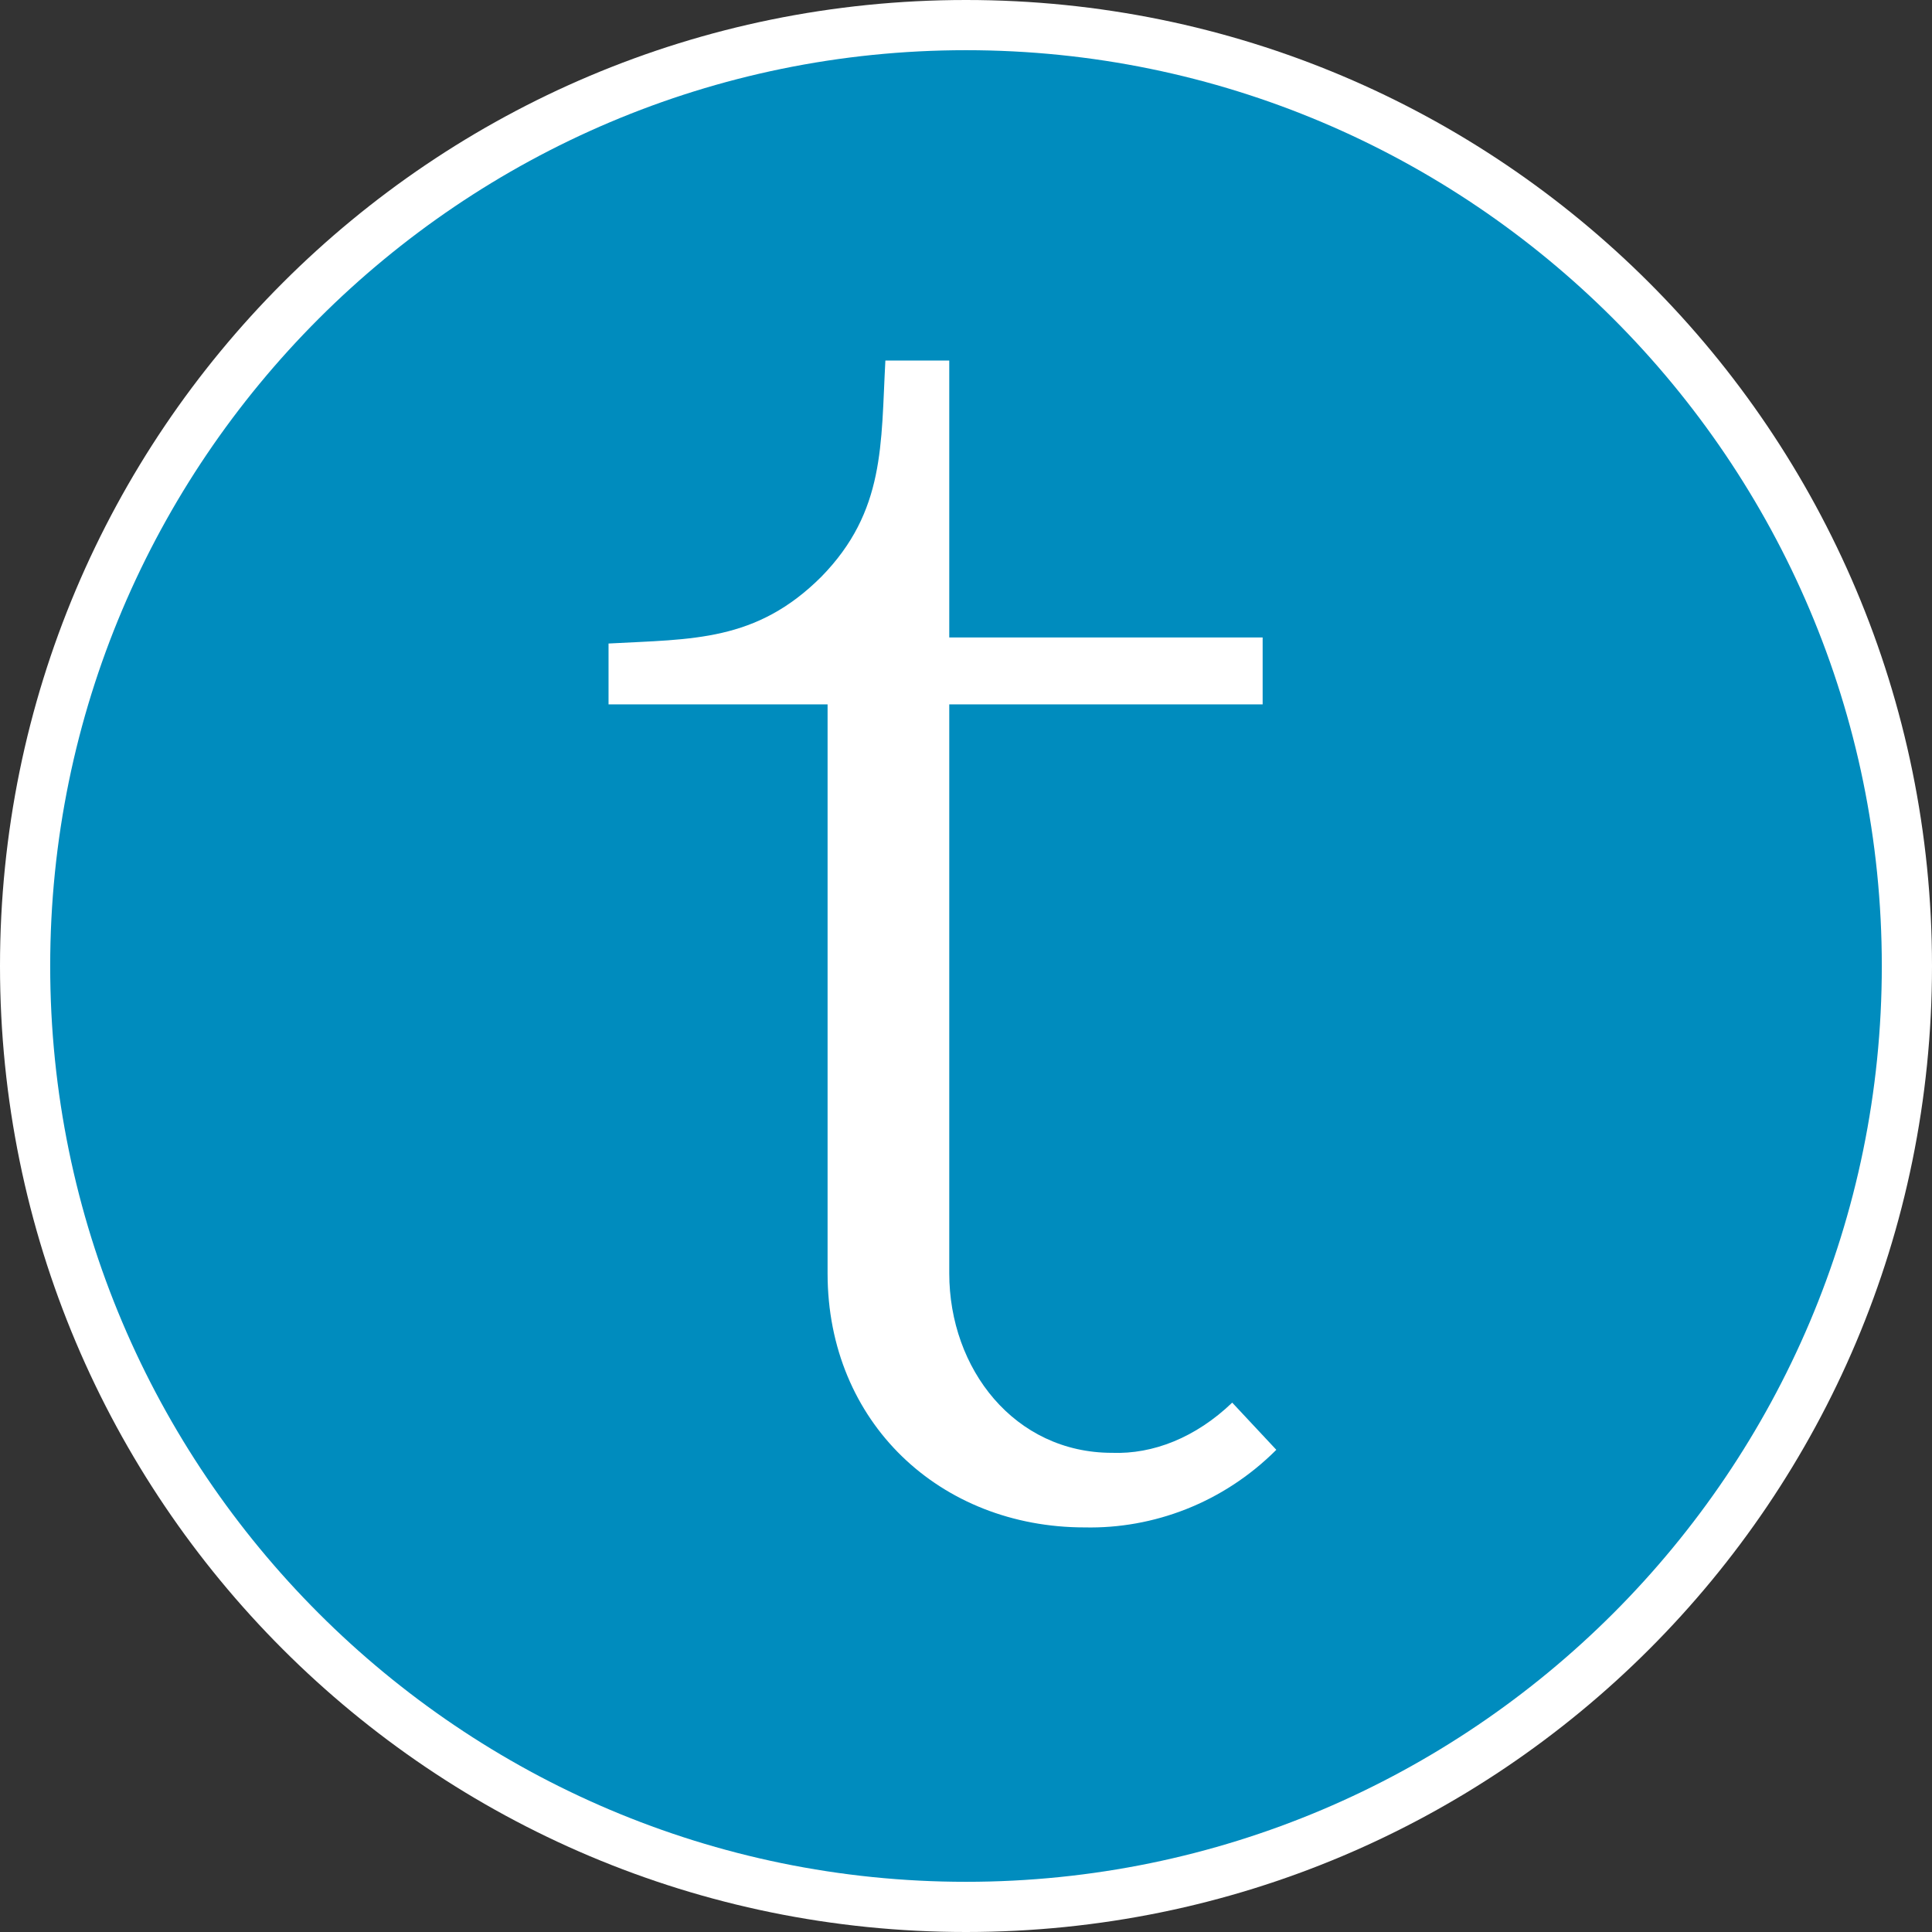
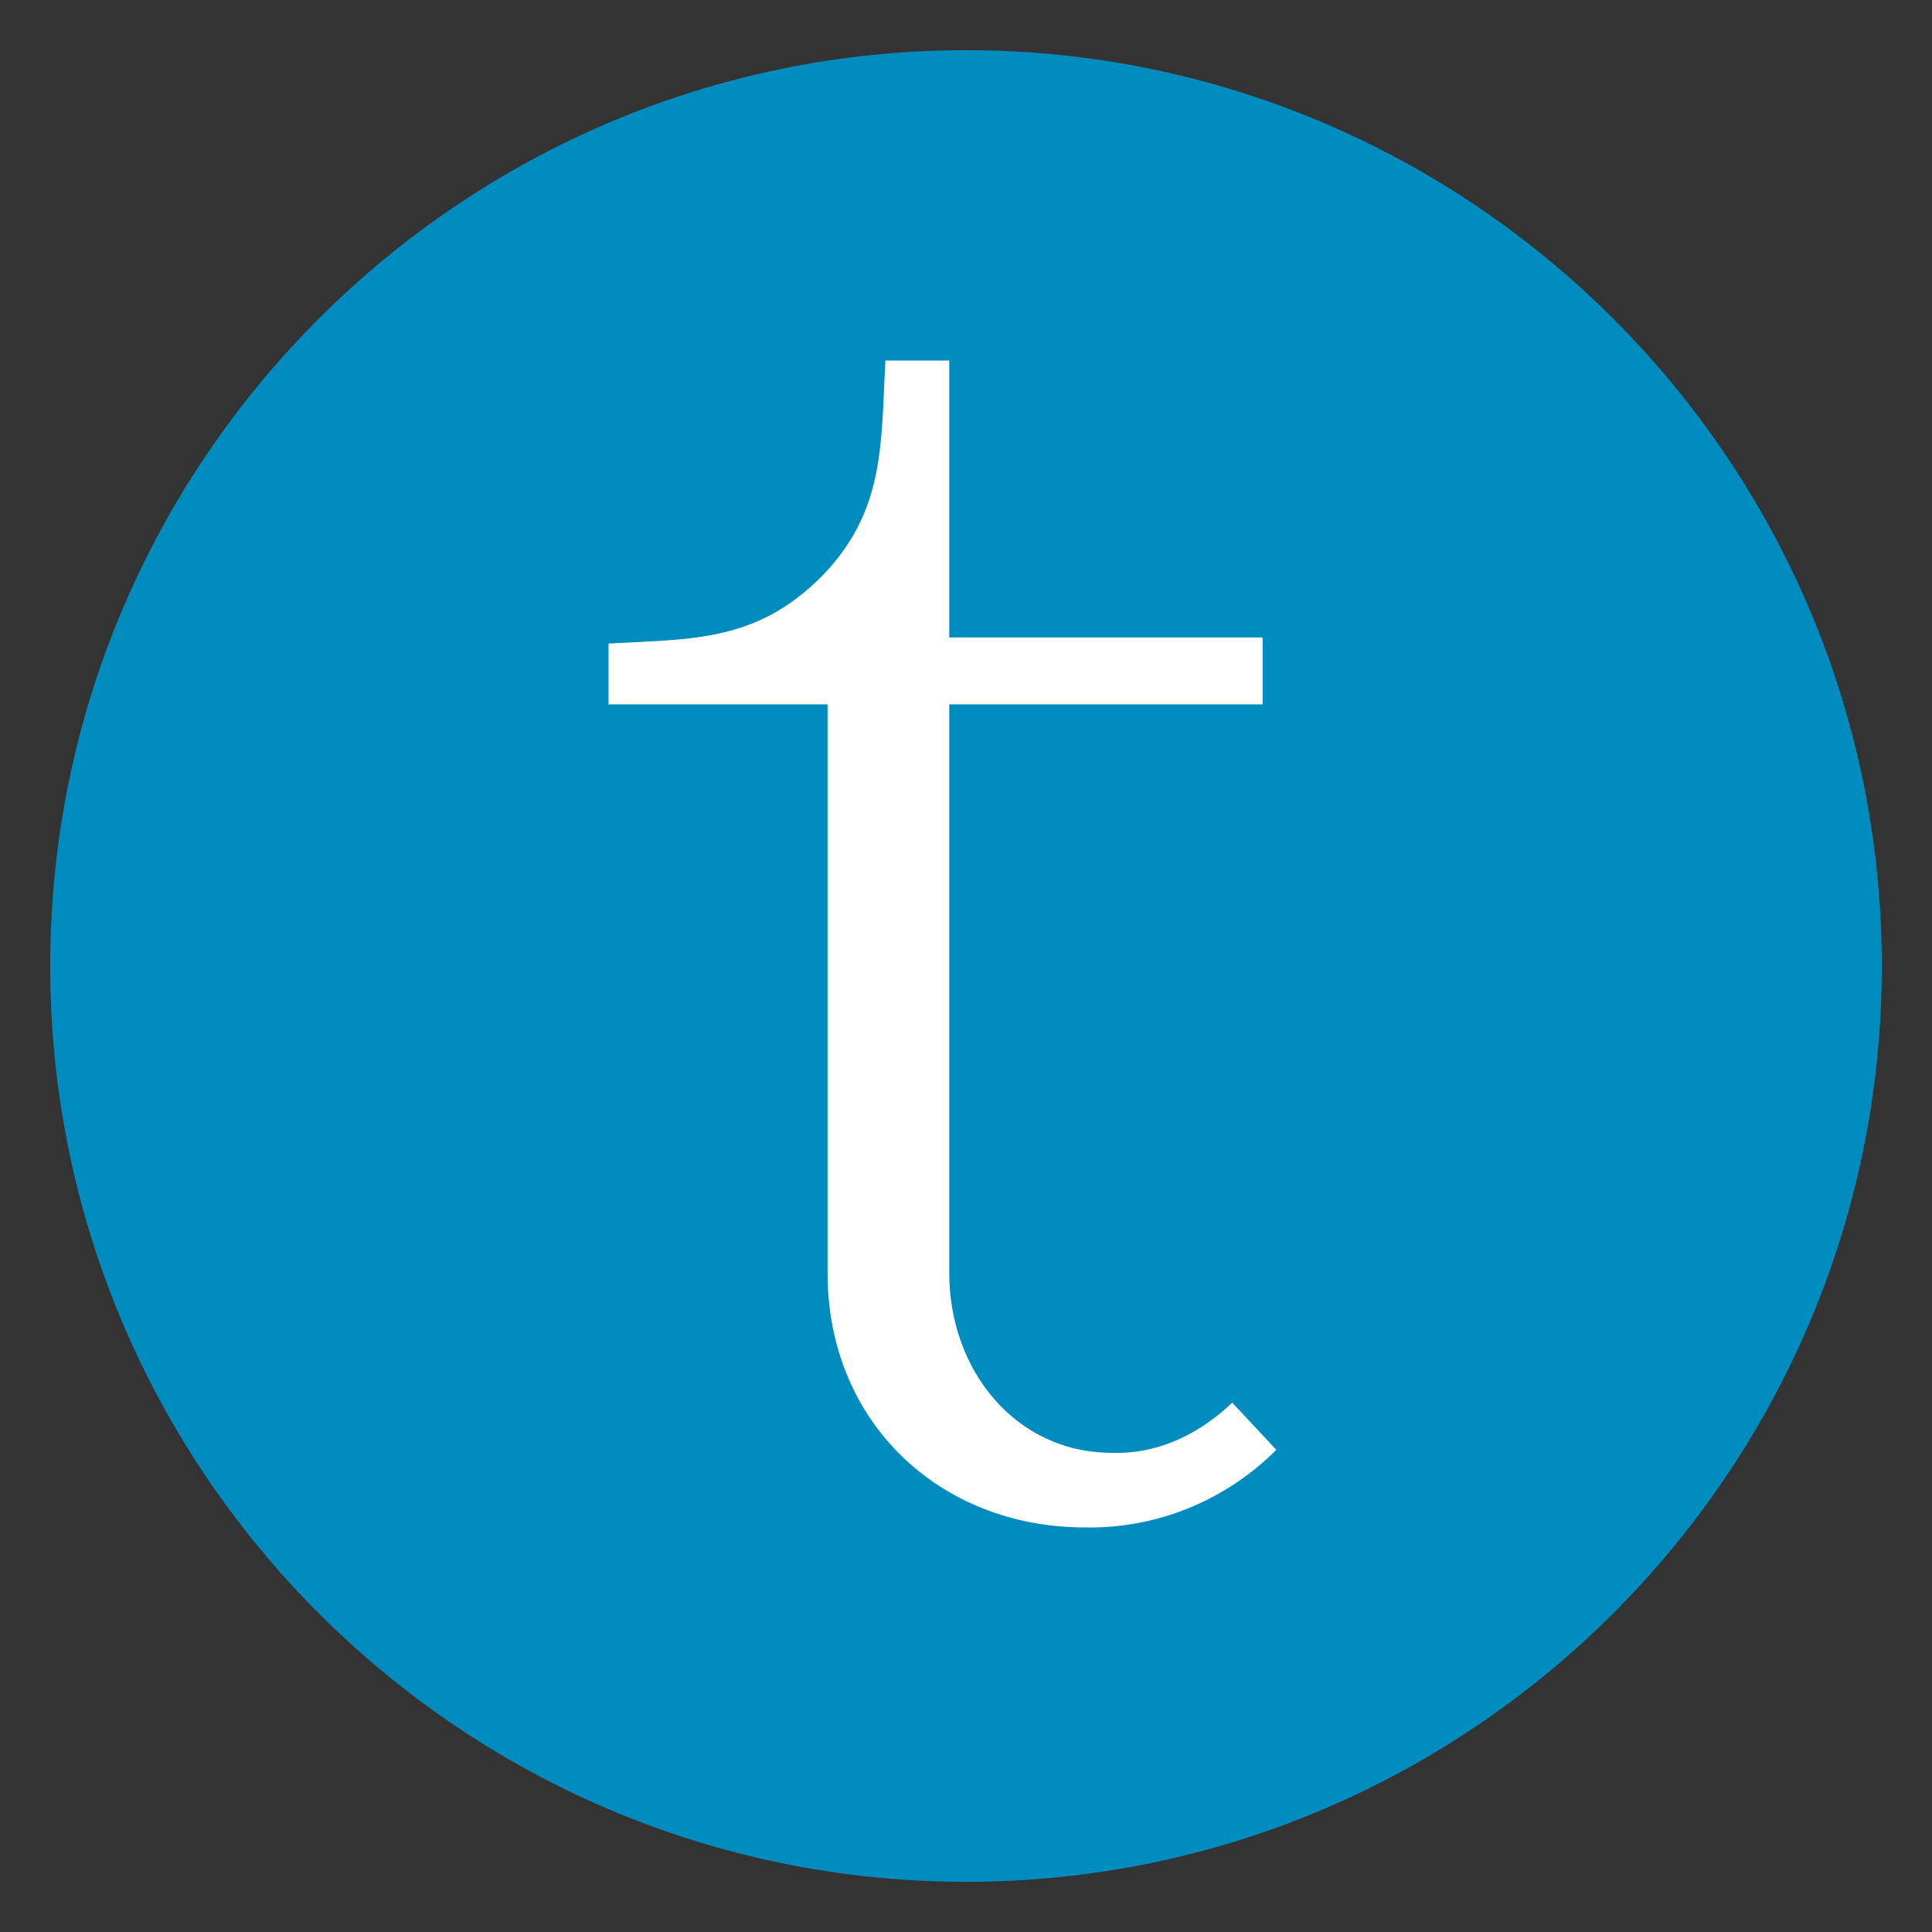
<svg xmlns="http://www.w3.org/2000/svg" viewBox="0 0 48 48">
  <rect x="0" y="0" width="48" height="48" fill="#333333" stroke="none" />
-   <path d="m24 0c13.266 0 24 10.734 24 24s-10.734 24-24 24-24-10.734-24-24 10.734-24 24-24z" fill="#fff" fill-rule="evenodd" />
  <path d="m24 1.247c-12.548 0-22.753 10.205-22.753 22.753 0 12.548 10.205 22.753 22.753 22.753s22.753-10.205 22.753-22.753c0-12.548-10.205-22.753-22.753-22.753z" fill="#008cbe" fill-rule="evenodd" />
  <path d="m20.561 31.635v-14.135h-5.442v-1.512c2.079-0.113 3.666-0.038 5.291-1.663 1.587-1.625 1.474-3.288 1.587-5.367h1.587v6.879h7.786v1.663h-7.786v14.135c0 2.381 1.625 4.46 4.044 4.46 1.02 0.038 2.079-0.378 2.986-1.247l1.096 1.172c-1.323 1.323-3.061 1.965-4.762 1.928-3.591 0-6.387-2.608-6.387-6.312z" fill="#fff" fill-rule="evenodd" />
</svg>